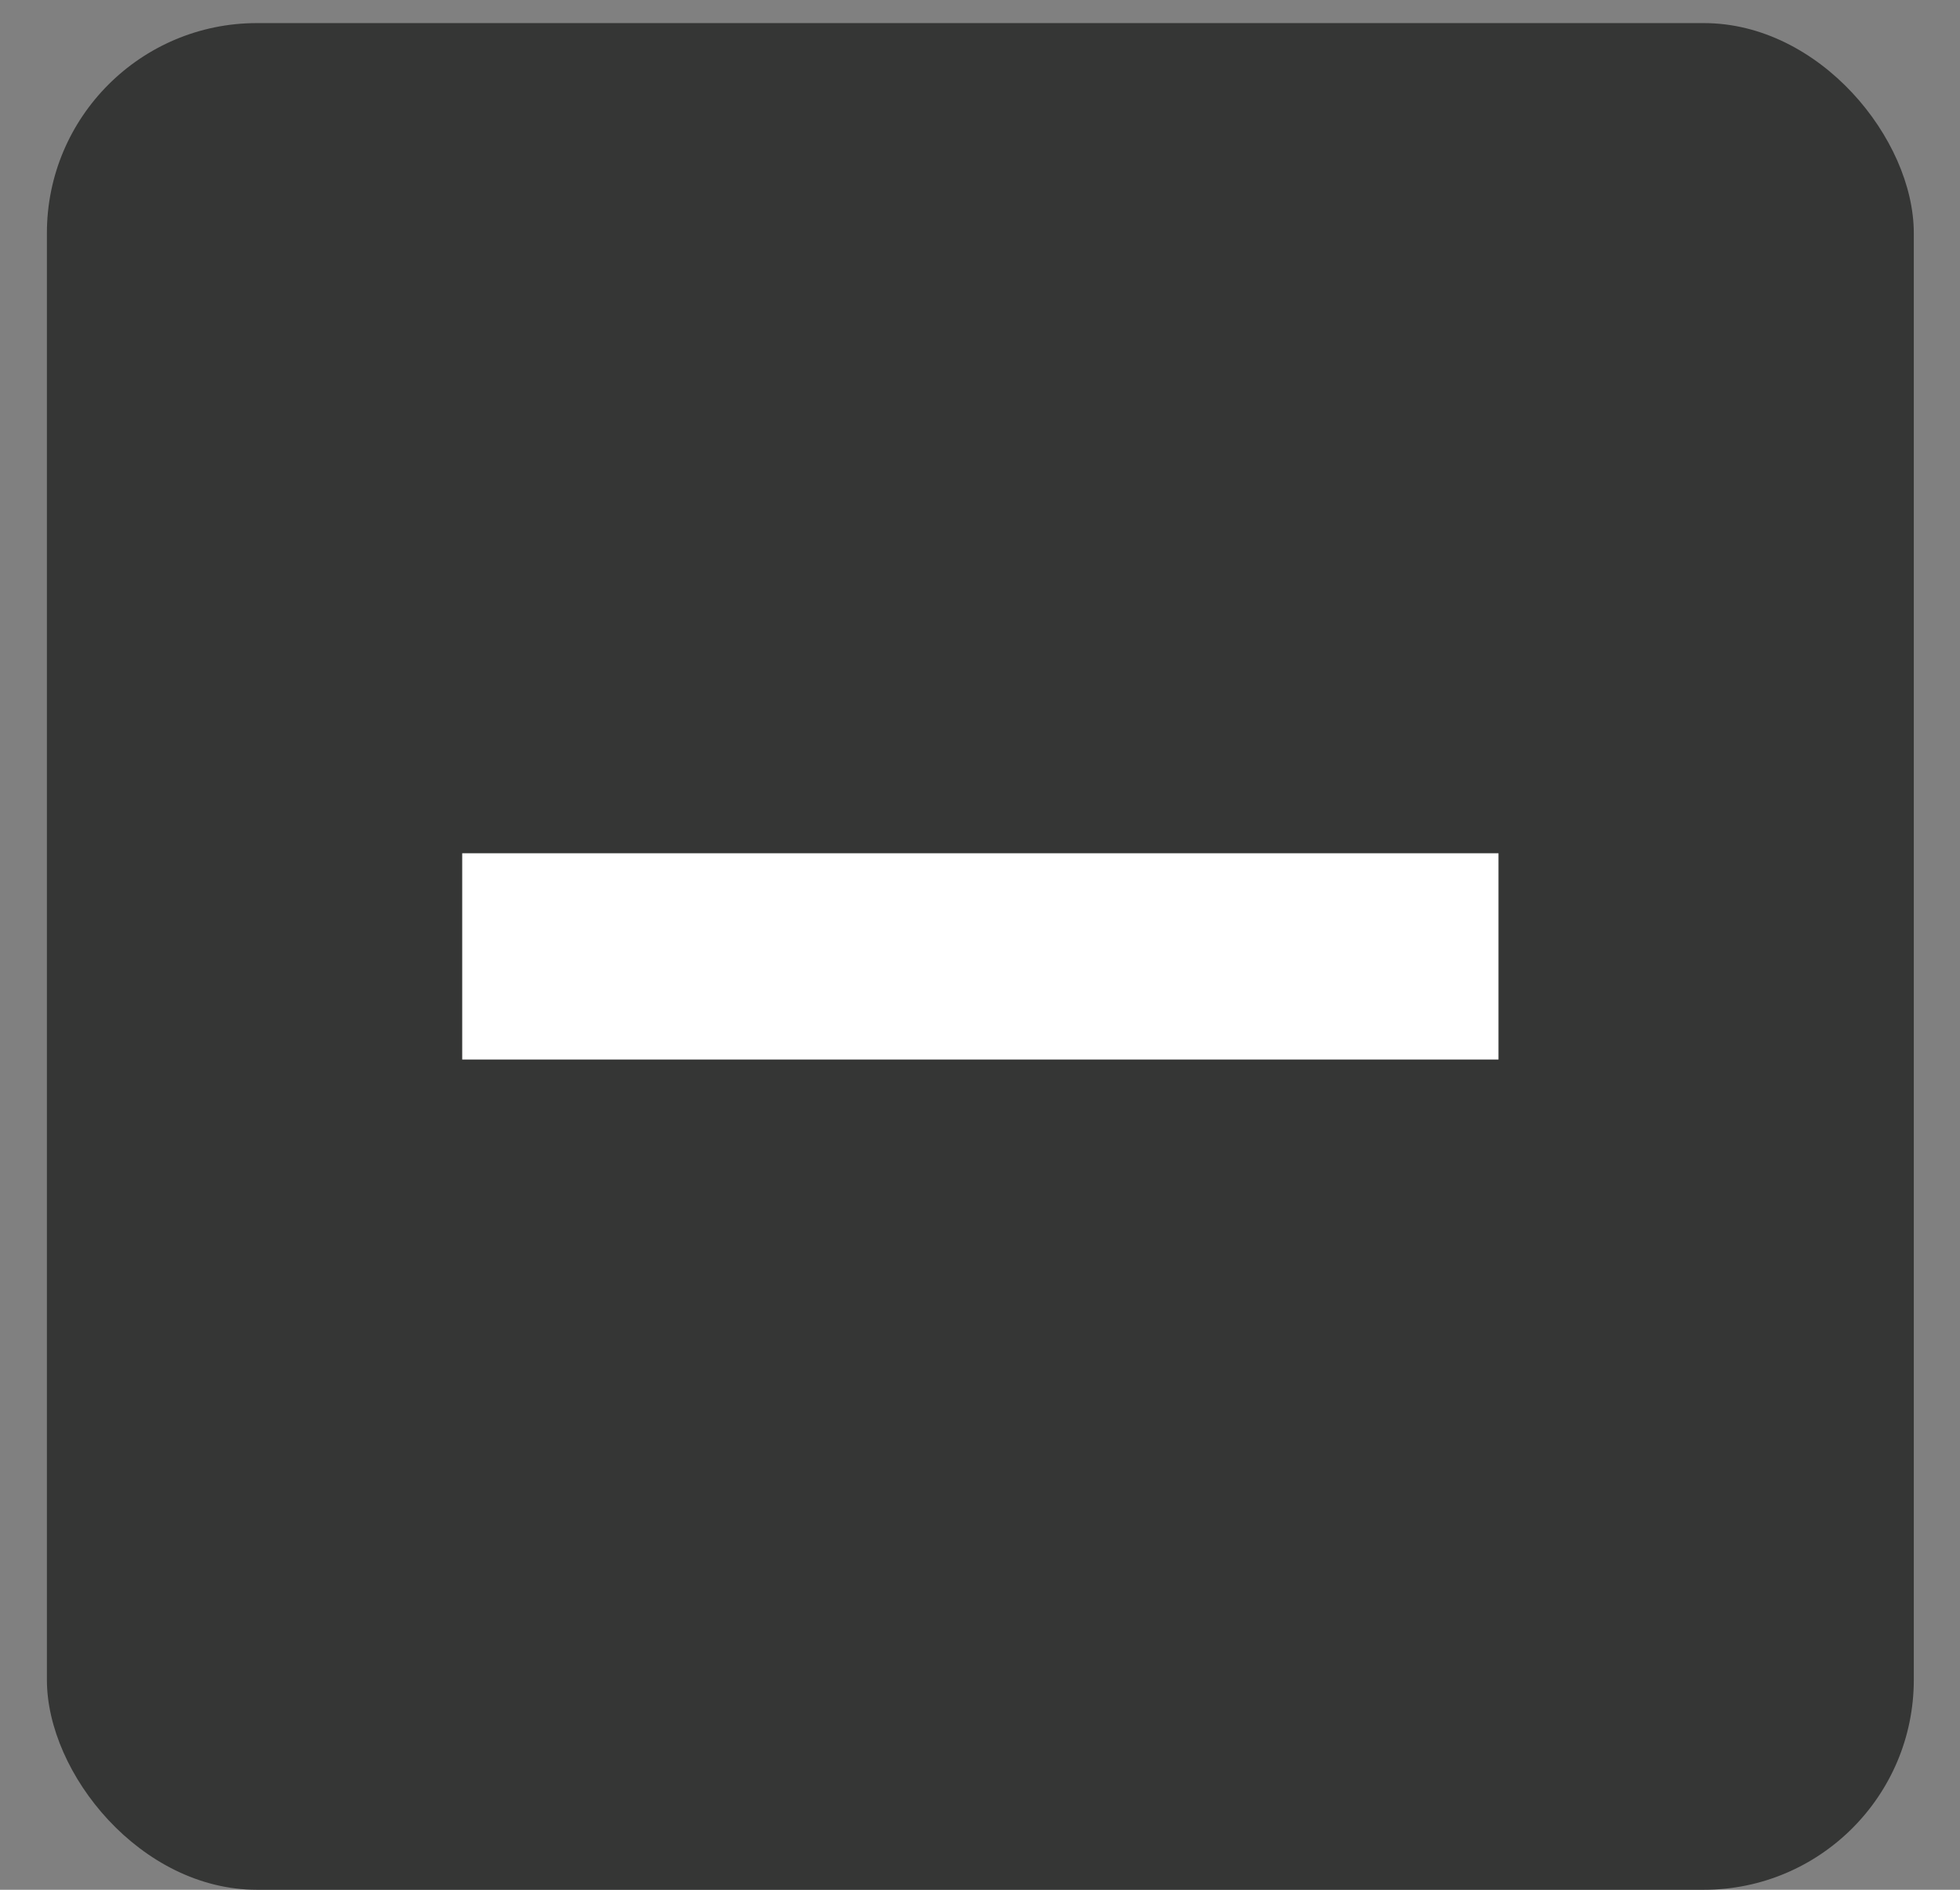
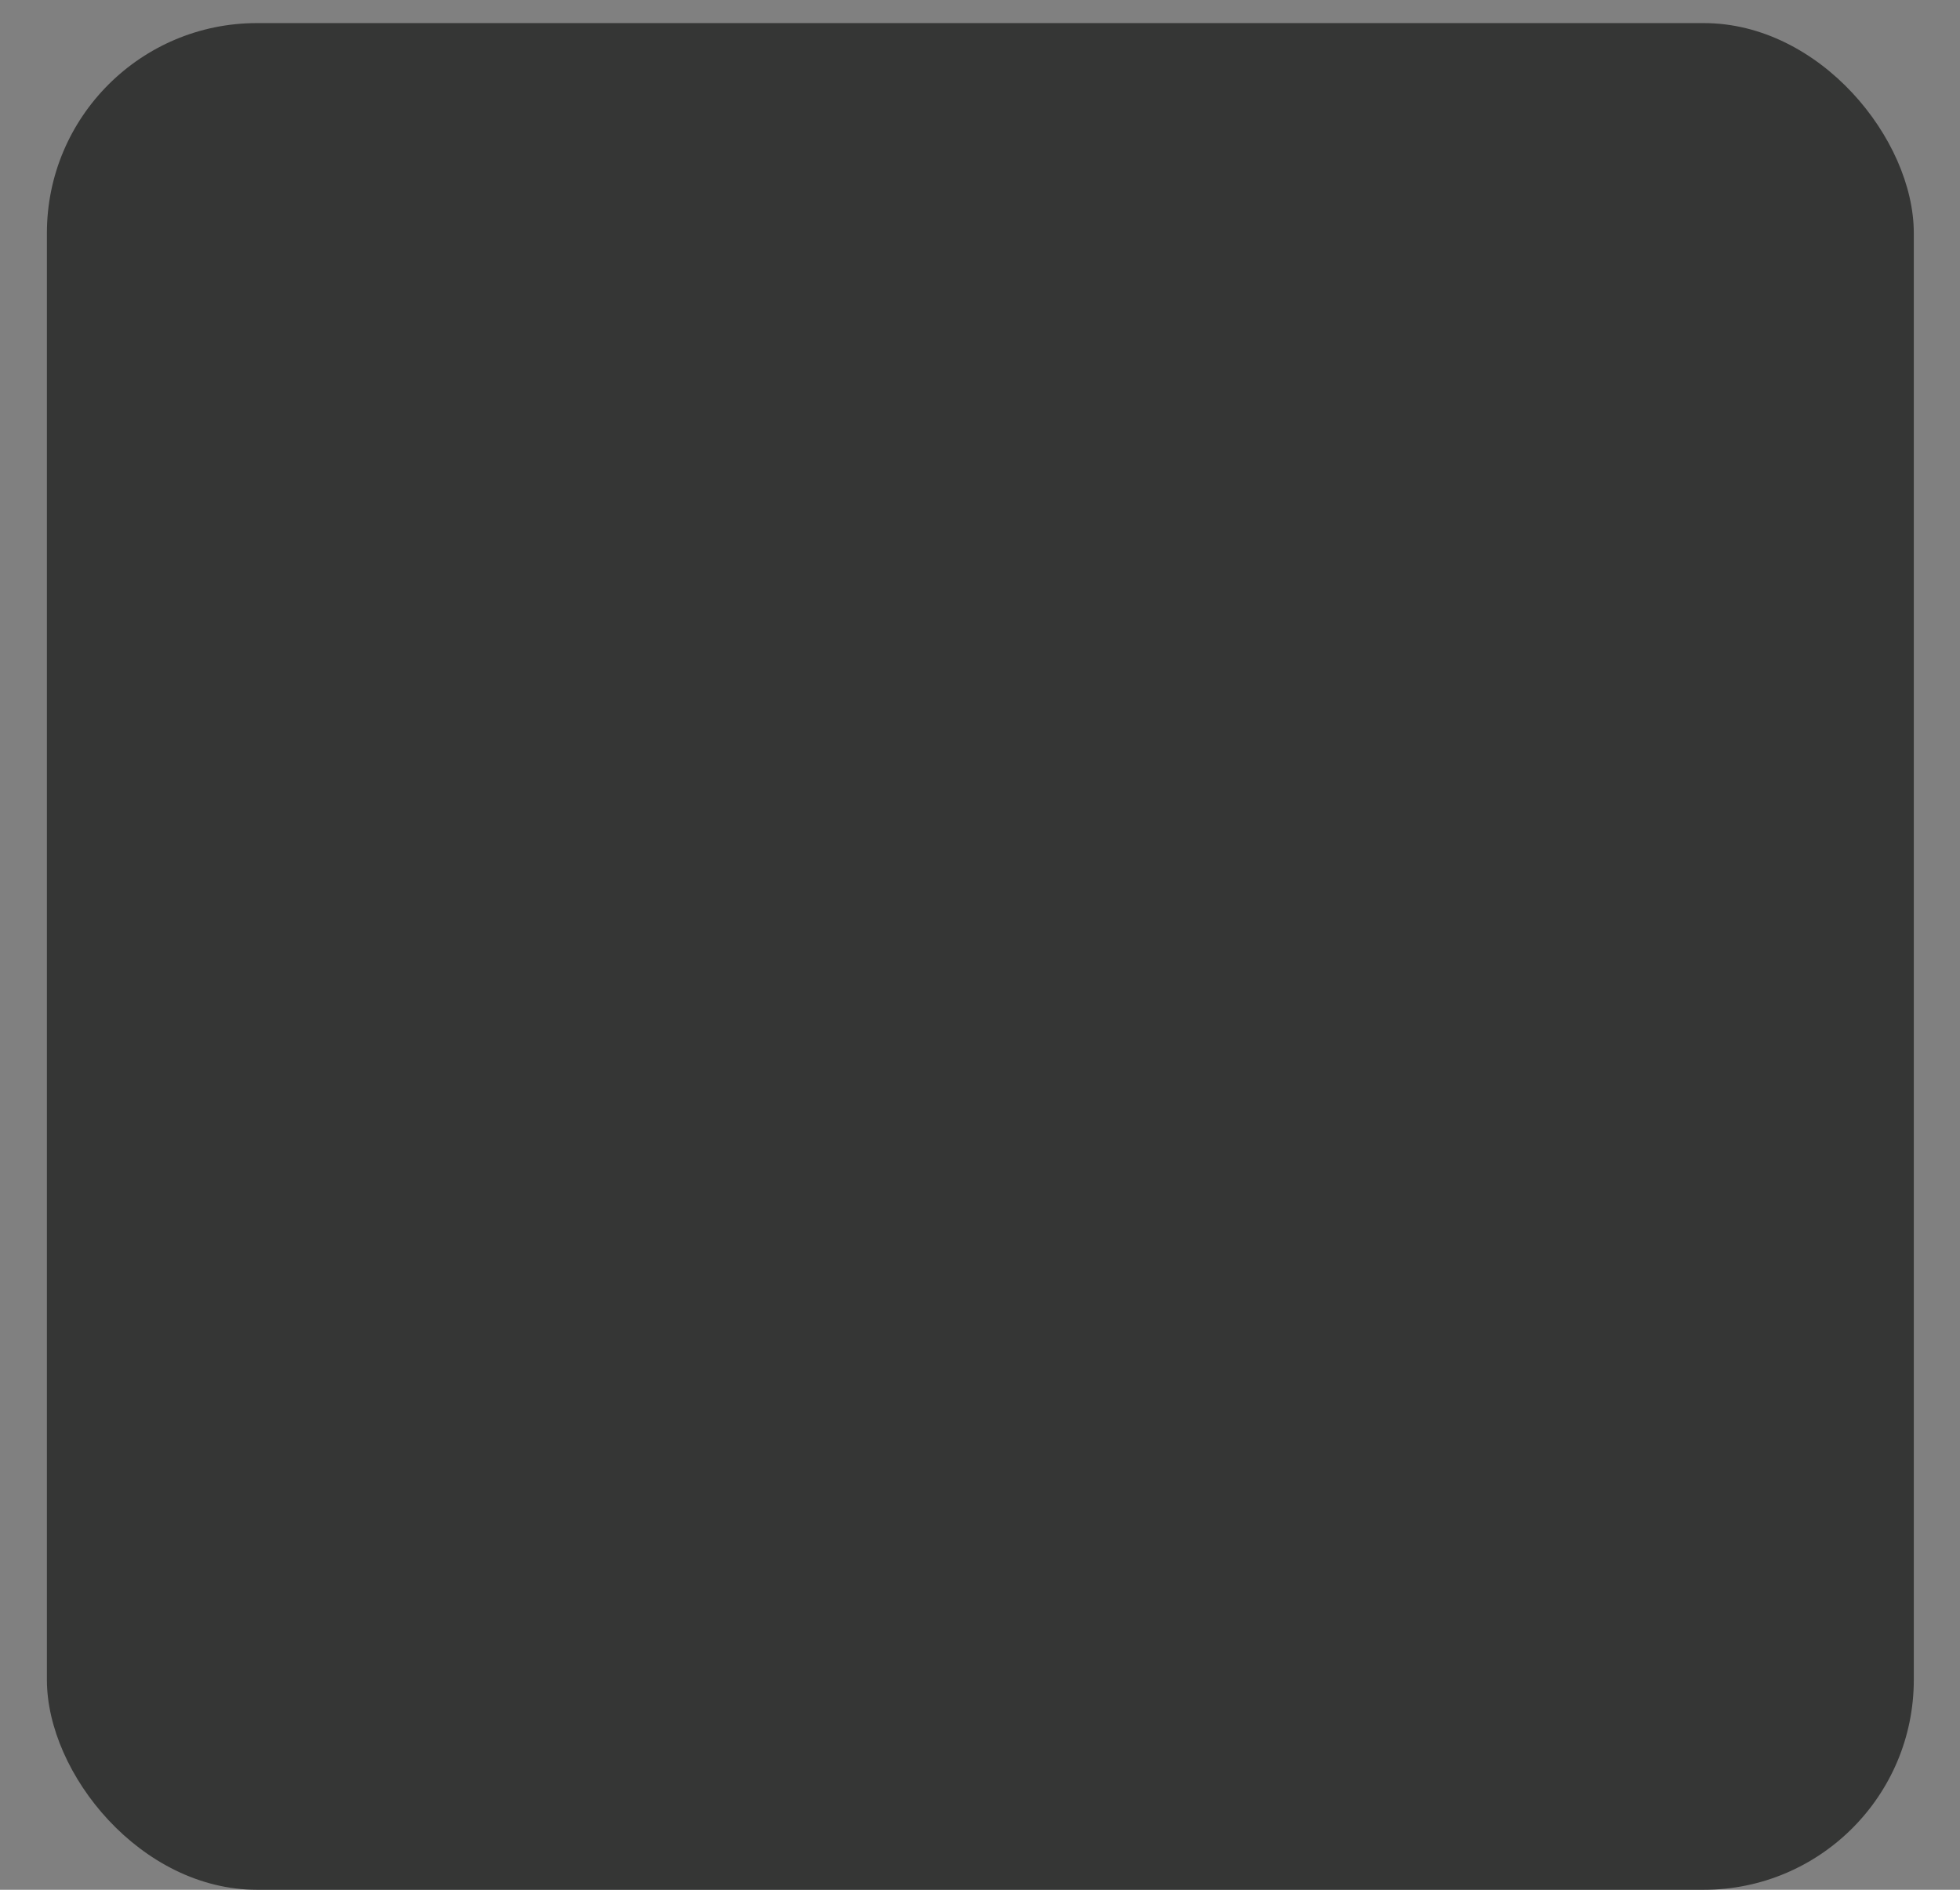
<svg xmlns="http://www.w3.org/2000/svg" width="28" height="27" viewBox="0 0 28 27" fill="none">
  <rect x="0" y="0" width="28" height="27" fill="#808080" stroke="none" />
  <rect x="0.67" y="0.33" width="26.67" height="26.67" rx="3" fill="#353635" />
-   <rect x="6.603" y="12.191" width="14.804" height="2.947" fill="white" />
</svg>